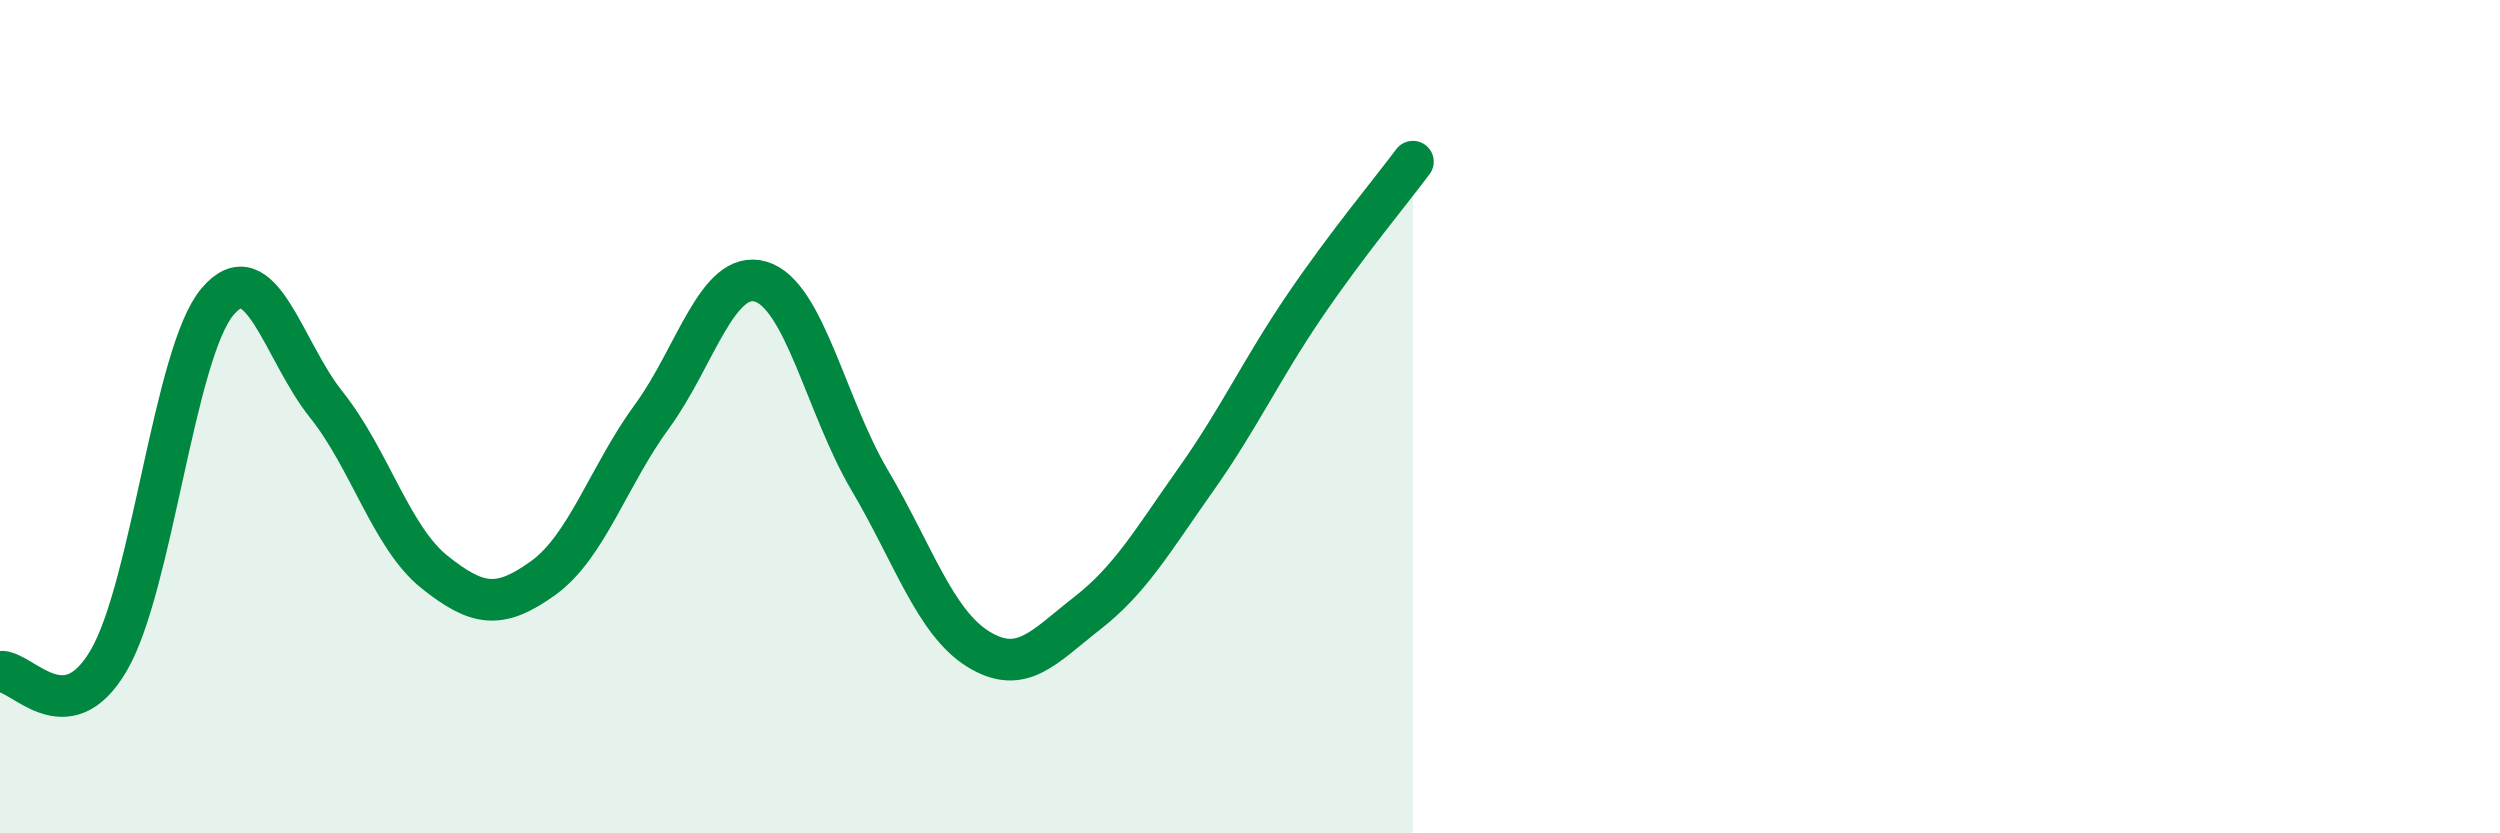
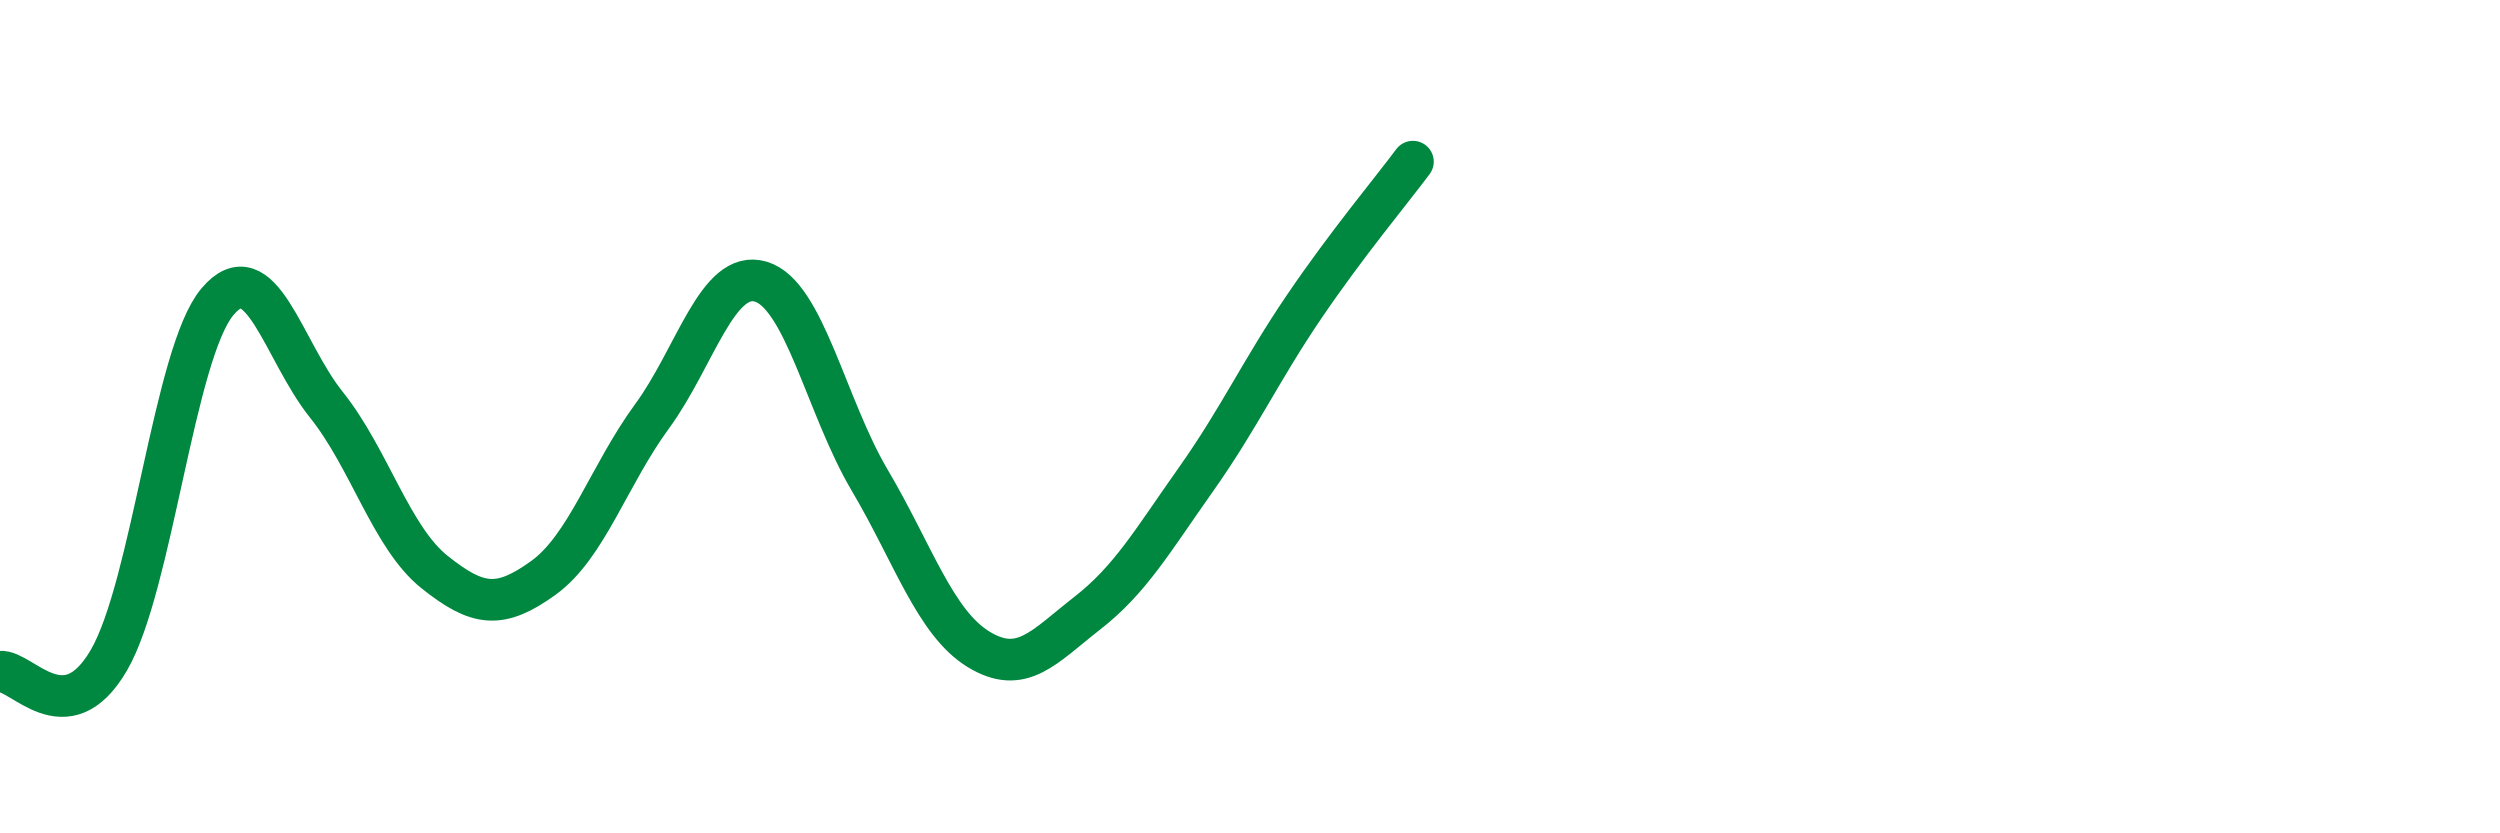
<svg xmlns="http://www.w3.org/2000/svg" width="60" height="20" viewBox="0 0 60 20">
-   <path d="M 0,16.12 C 0.52,16.07 1.57,17.63 2.61,15.85 C 3.65,14.07 4.18,8.47 5.22,7.24 C 6.26,6.01 6.79,8.41 7.83,9.71 C 8.87,11.01 9.39,12.9 10.43,13.73 C 11.47,14.56 12,14.62 13.04,13.87 C 14.08,13.12 14.61,11.41 15.65,9.99 C 16.69,8.57 17.22,6.45 18.26,6.76 C 19.3,7.07 19.83,9.76 20.87,11.52 C 21.91,13.28 22.44,14.94 23.48,15.58 C 24.52,16.22 25.05,15.53 26.09,14.72 C 27.13,13.91 27.66,12.98 28.7,11.51 C 29.74,10.04 30.26,8.89 31.3,7.36 C 32.34,5.83 33.39,4.58 33.91,3.88L33.91 20L0 20Z" fill="#008740" opacity="0.1" stroke-linecap="round" stroke-linejoin="round" />
  <path d="M 0,16.12 C 0.52,16.07 1.57,17.63 2.61,15.85 C 3.65,14.07 4.18,8.47 5.22,7.24 C 6.26,6.01 6.79,8.41 7.83,9.71 C 8.87,11.01 9.39,12.9 10.43,13.73 C 11.47,14.56 12,14.62 13.04,13.87 C 14.08,13.12 14.61,11.41 15.65,9.99 C 16.69,8.57 17.22,6.45 18.26,6.76 C 19.3,7.07 19.83,9.76 20.87,11.52 C 21.91,13.28 22.44,14.94 23.48,15.58 C 24.52,16.22 25.05,15.53 26.09,14.72 C 27.13,13.91 27.66,12.98 28.7,11.51 C 29.74,10.04 30.26,8.89 31.3,7.36 C 32.34,5.83 33.39,4.58 33.91,3.88" stroke="#008740" stroke-width="1" fill="none" stroke-linecap="round" stroke-linejoin="round" />
</svg>